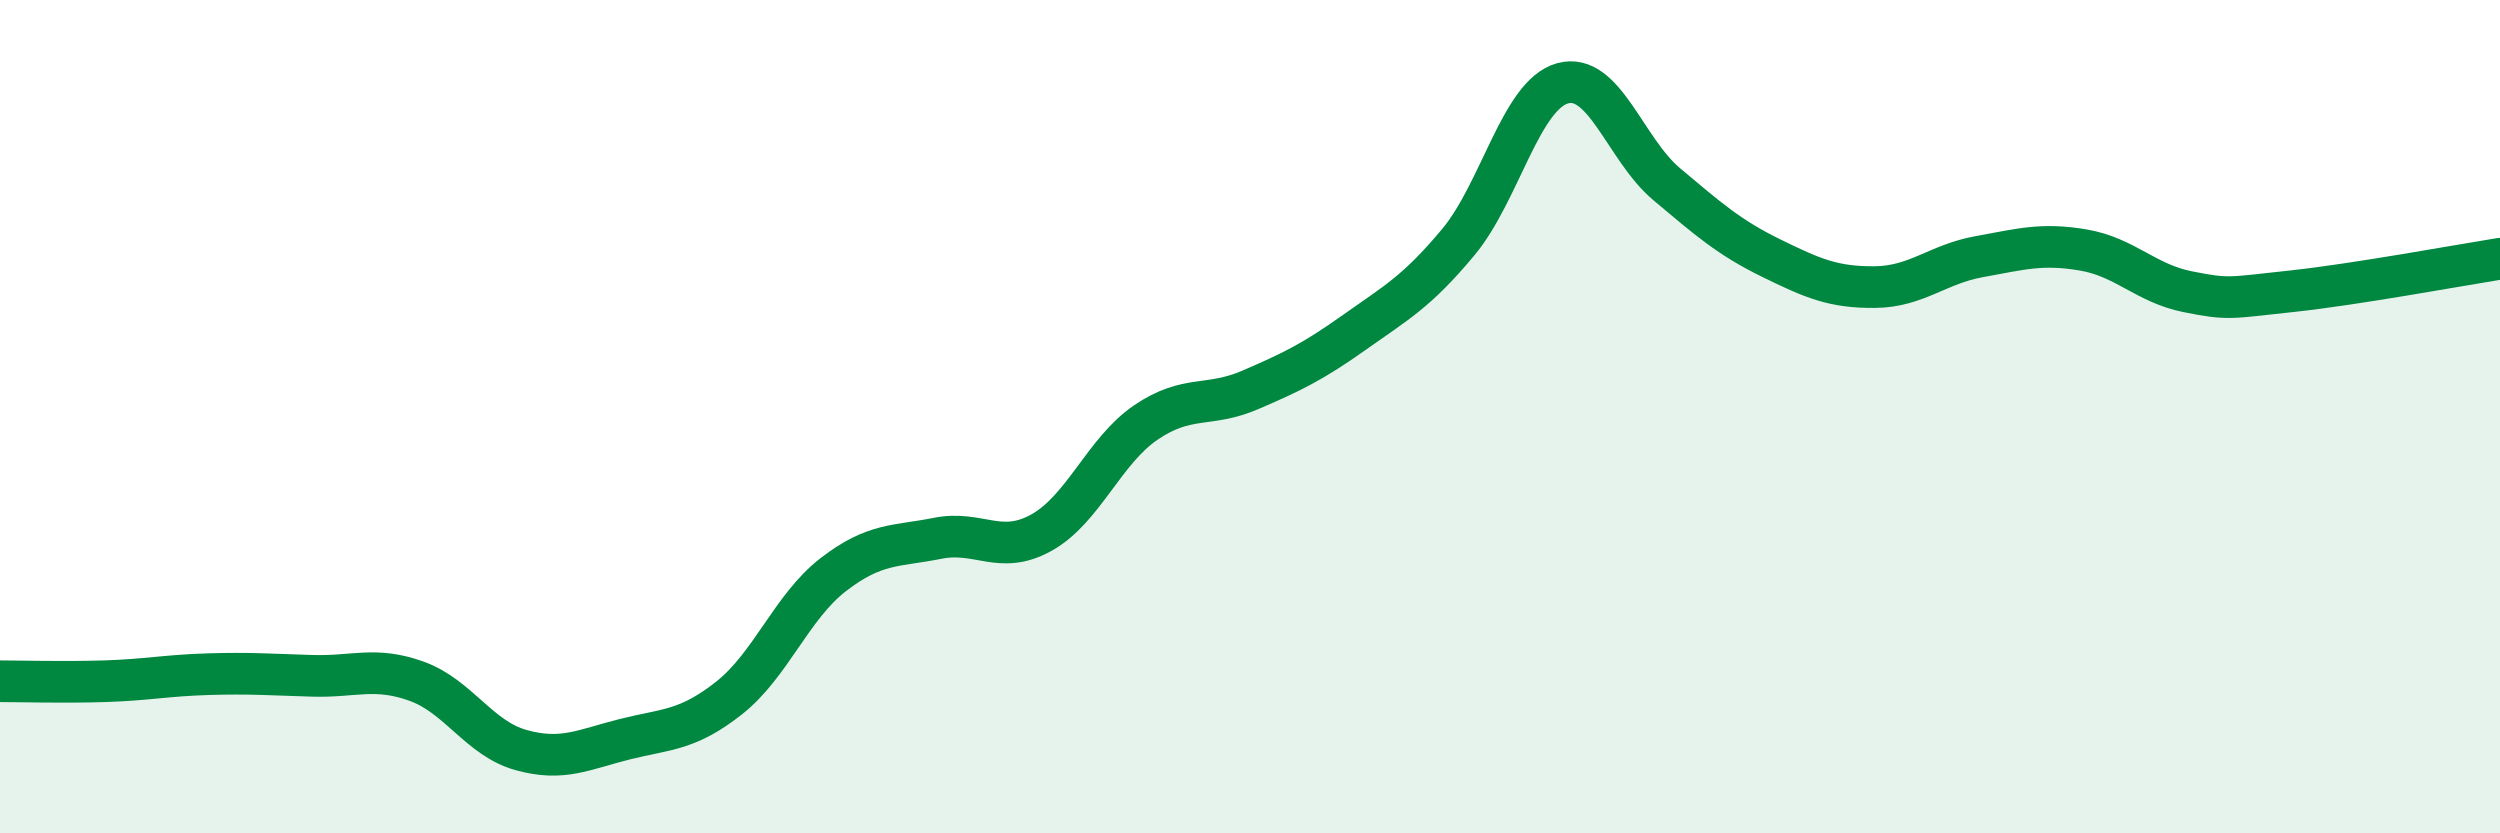
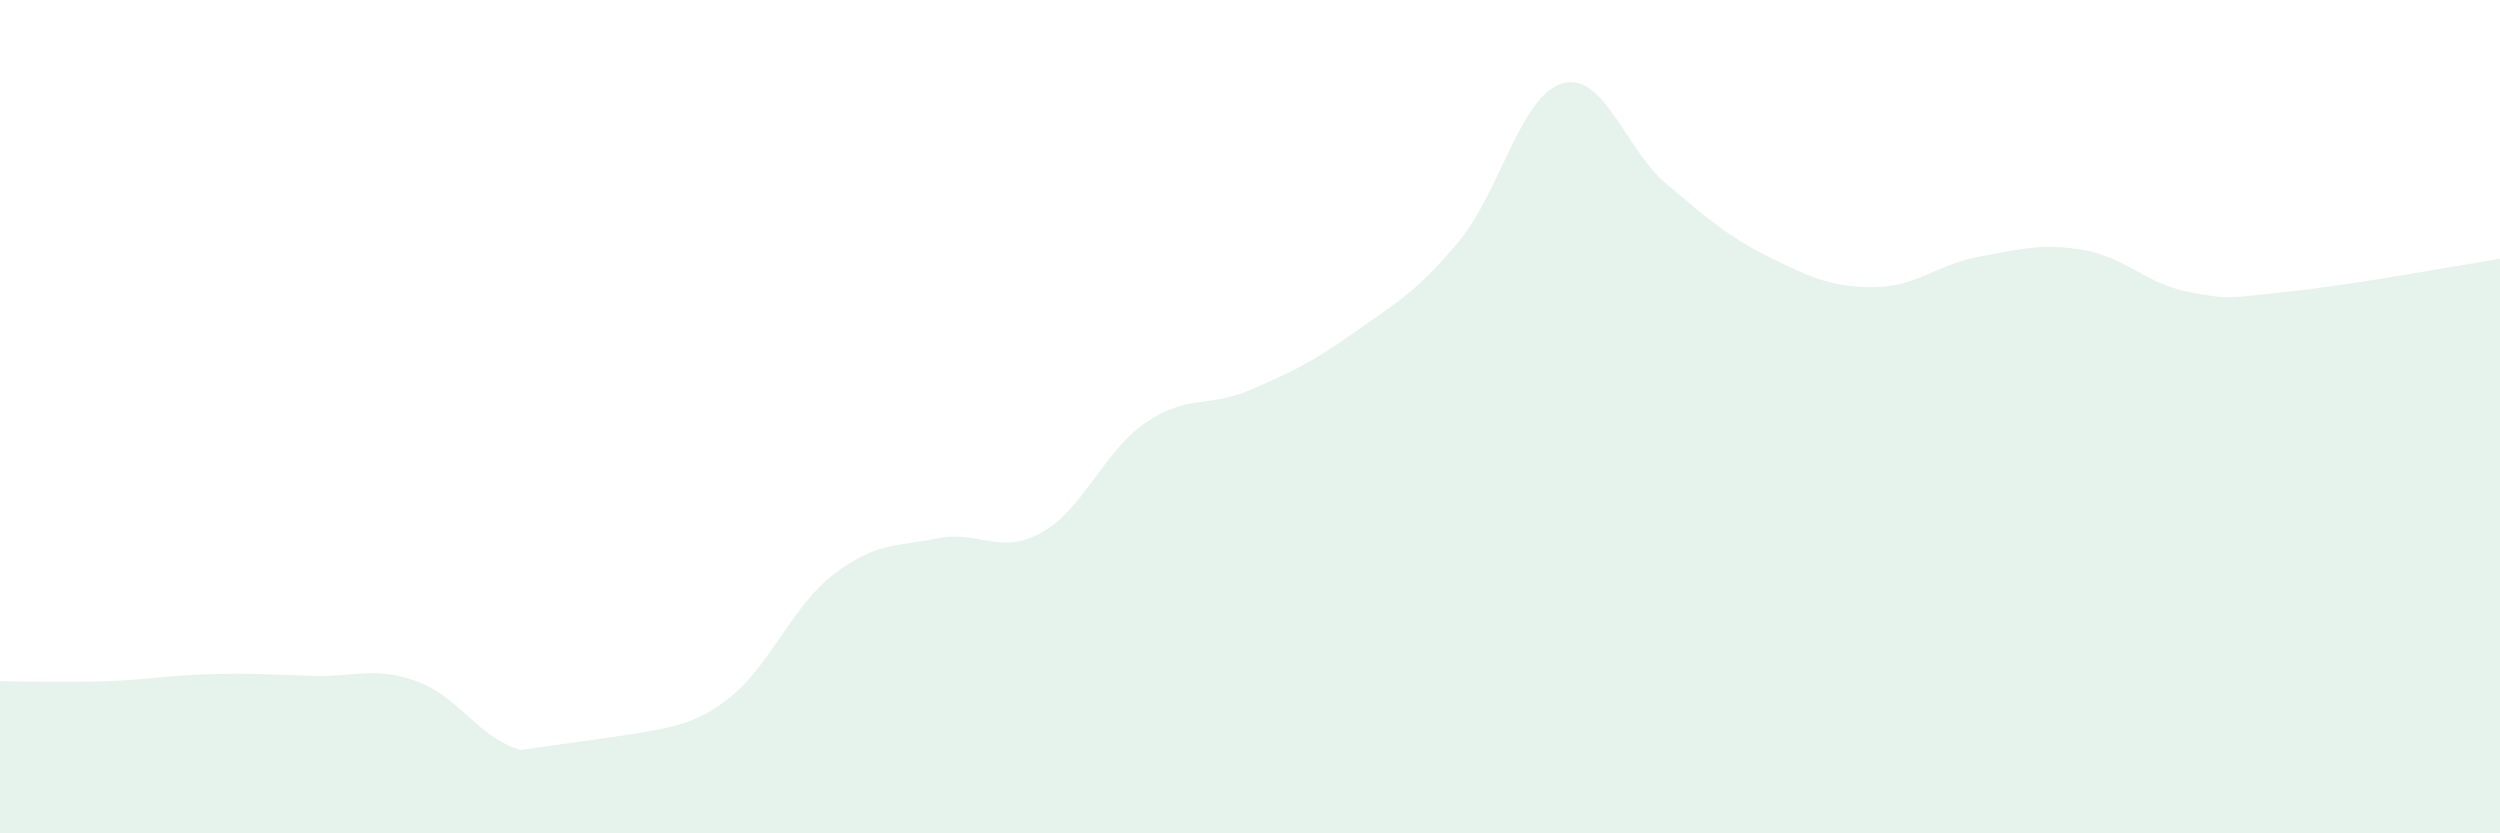
<svg xmlns="http://www.w3.org/2000/svg" width="60" height="20" viewBox="0 0 60 20">
-   <path d="M 0,16.35 C 0.5,16.35 1.5,16.38 2.5,16.35 C 3.5,16.32 4,16.21 5,16.18 C 6,16.15 6.5,16.19 7.5,16.22 C 8.5,16.25 9,15.99 10,16.35 C 11,16.71 11.5,17.72 12.5,18 C 13.5,18.28 14,17.99 15,17.74 C 16,17.49 16.5,17.54 17.5,16.75 C 18.5,15.96 19,14.56 20,13.79 C 21,13.02 21.5,13.12 22.5,12.92 C 23.5,12.72 24,13.34 25,12.78 C 26,12.22 26.5,10.82 27.5,10.14 C 28.5,9.46 29,9.79 30,9.36 C 31,8.93 31.5,8.69 32.5,7.98 C 33.5,7.27 34,7.01 35,5.81 C 36,4.61 36.5,2.28 37.5,2 C 38.5,1.72 39,3.58 40,4.42 C 41,5.26 41.5,5.7 42.5,6.19 C 43.5,6.68 44,6.9 45,6.89 C 46,6.88 46.5,6.34 47.5,6.16 C 48.5,5.98 49,5.83 50,6 C 51,6.17 51.5,6.8 52.5,7 C 53.5,7.2 53.5,7.15 55,6.99 C 56.5,6.83 59,6.37 60,6.21L60 20L0 20Z" fill="#008740" opacity="0.1" stroke-linecap="round" stroke-linejoin="round" />
-   <path d="M 0,16.35 C 0.5,16.35 1.5,16.38 2.5,16.35 C 3.5,16.32 4,16.21 5,16.18 C 6,16.15 6.5,16.19 7.5,16.22 C 8.5,16.25 9,15.99 10,16.35 C 11,16.71 11.5,17.72 12.5,18 C 13.5,18.28 14,17.99 15,17.74 C 16,17.49 16.5,17.54 17.5,16.75 C 18.5,15.96 19,14.56 20,13.79 C 21,13.02 21.5,13.12 22.5,12.92 C 23.5,12.72 24,13.34 25,12.78 C 26,12.22 26.5,10.82 27.5,10.14 C 28.5,9.46 29,9.79 30,9.36 C 31,8.93 31.5,8.69 32.5,7.98 C 33.5,7.27 34,7.01 35,5.81 C 36,4.61 36.5,2.28 37.5,2 C 38.5,1.72 39,3.58 40,4.42 C 41,5.26 41.5,5.7 42.5,6.19 C 43.5,6.68 44,6.9 45,6.89 C 46,6.88 46.5,6.34 47.5,6.16 C 48.5,5.98 49,5.83 50,6 C 51,6.17 51.5,6.8 52.5,7 C 53.5,7.2 53.5,7.15 55,6.99 C 56.5,6.83 59,6.37 60,6.21" stroke="#008740" stroke-width="1" fill="none" stroke-linecap="round" stroke-linejoin="round" />
+   <path d="M 0,16.35 C 0.5,16.35 1.5,16.38 2.5,16.35 C 3.5,16.32 4,16.21 5,16.18 C 6,16.15 6.5,16.19 7.5,16.22 C 8.5,16.25 9,15.99 10,16.35 C 11,16.71 11.5,17.72 12.5,18 C 16,17.49 16.5,17.54 17.5,16.75 C 18.5,15.96 19,14.56 20,13.79 C 21,13.02 21.5,13.12 22.5,12.92 C 23.5,12.72 24,13.34 25,12.78 C 26,12.22 26.5,10.82 27.5,10.14 C 28.5,9.46 29,9.79 30,9.36 C 31,8.93 31.5,8.69 32.5,7.98 C 33.5,7.27 34,7.01 35,5.81 C 36,4.61 36.5,2.28 37.5,2 C 38.5,1.72 39,3.58 40,4.42 C 41,5.26 41.5,5.7 42.5,6.19 C 43.5,6.68 44,6.9 45,6.89 C 46,6.88 46.5,6.34 47.5,6.16 C 48.5,5.98 49,5.83 50,6 C 51,6.17 51.5,6.8 52.5,7 C 53.5,7.2 53.5,7.15 55,6.99 C 56.5,6.83 59,6.37 60,6.21L60 20L0 20Z" fill="#008740" opacity="0.1" stroke-linecap="round" stroke-linejoin="round" />
</svg>